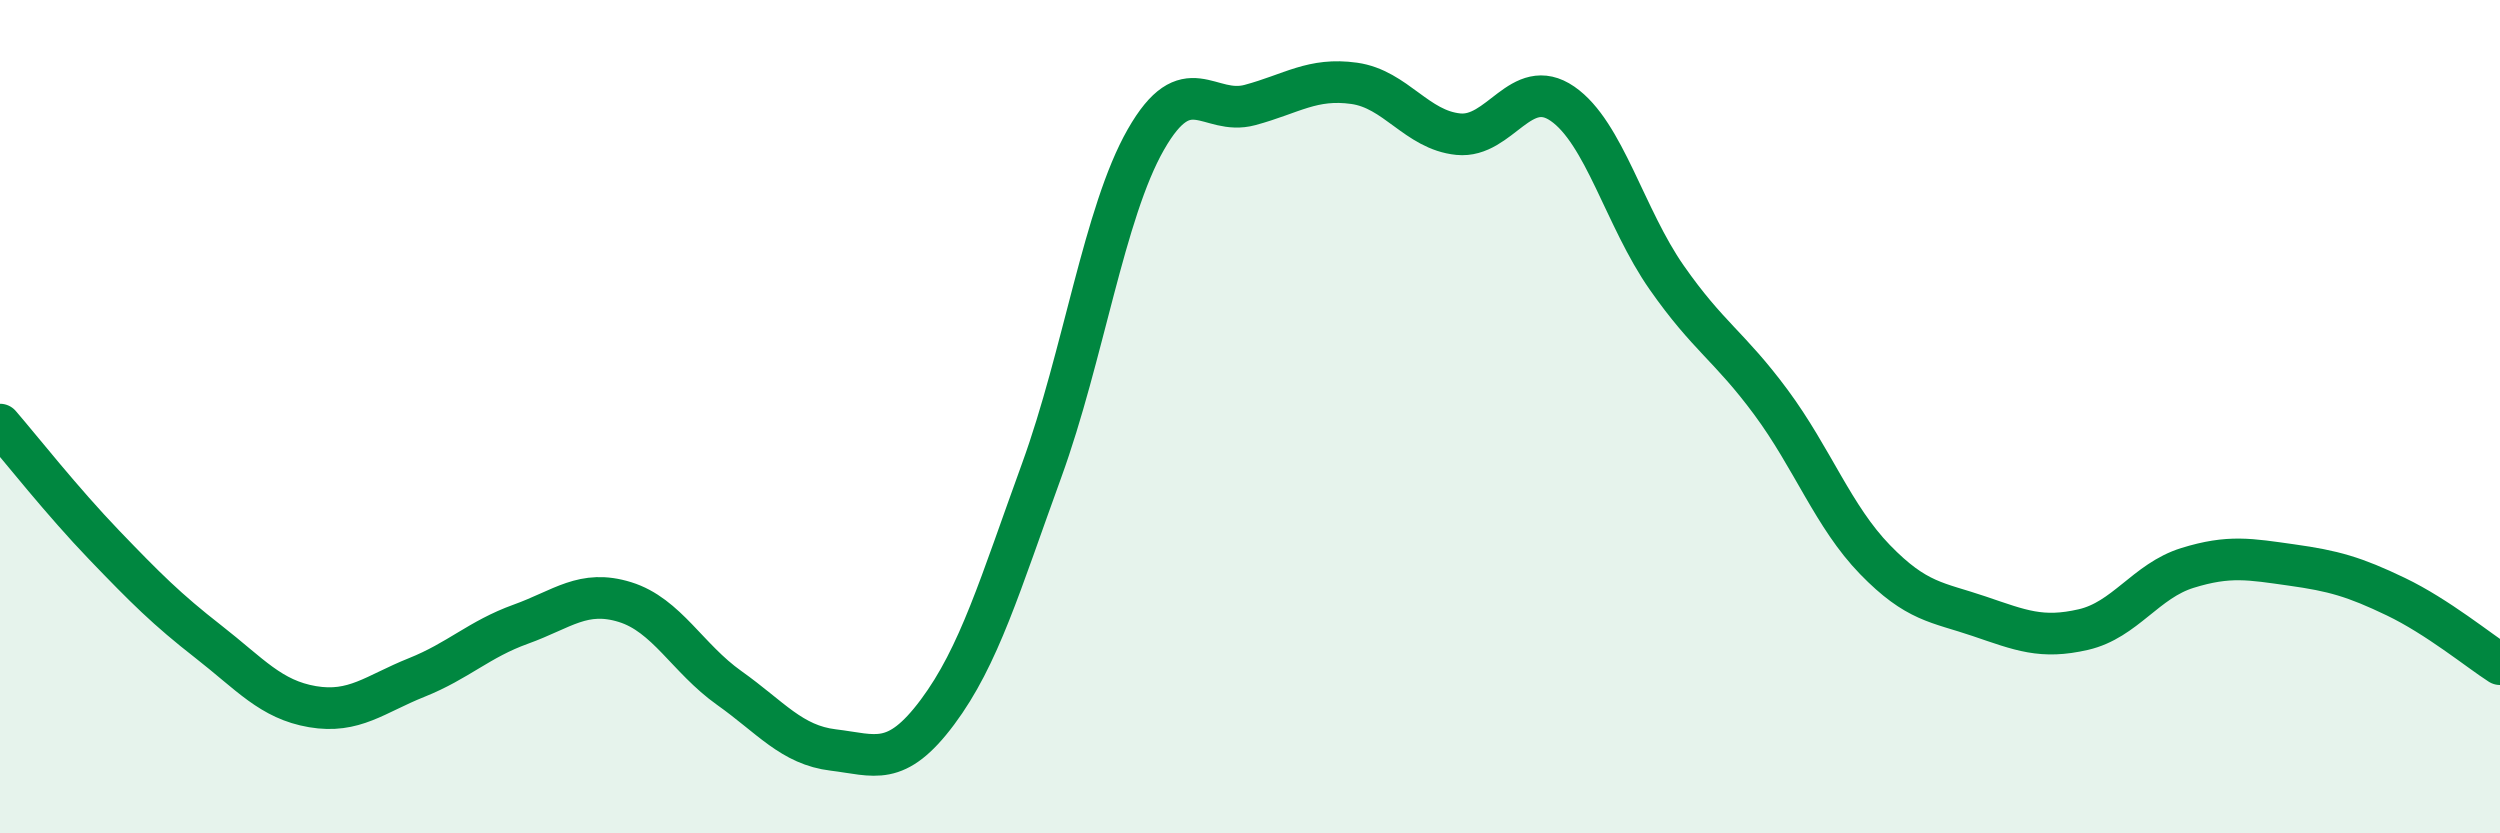
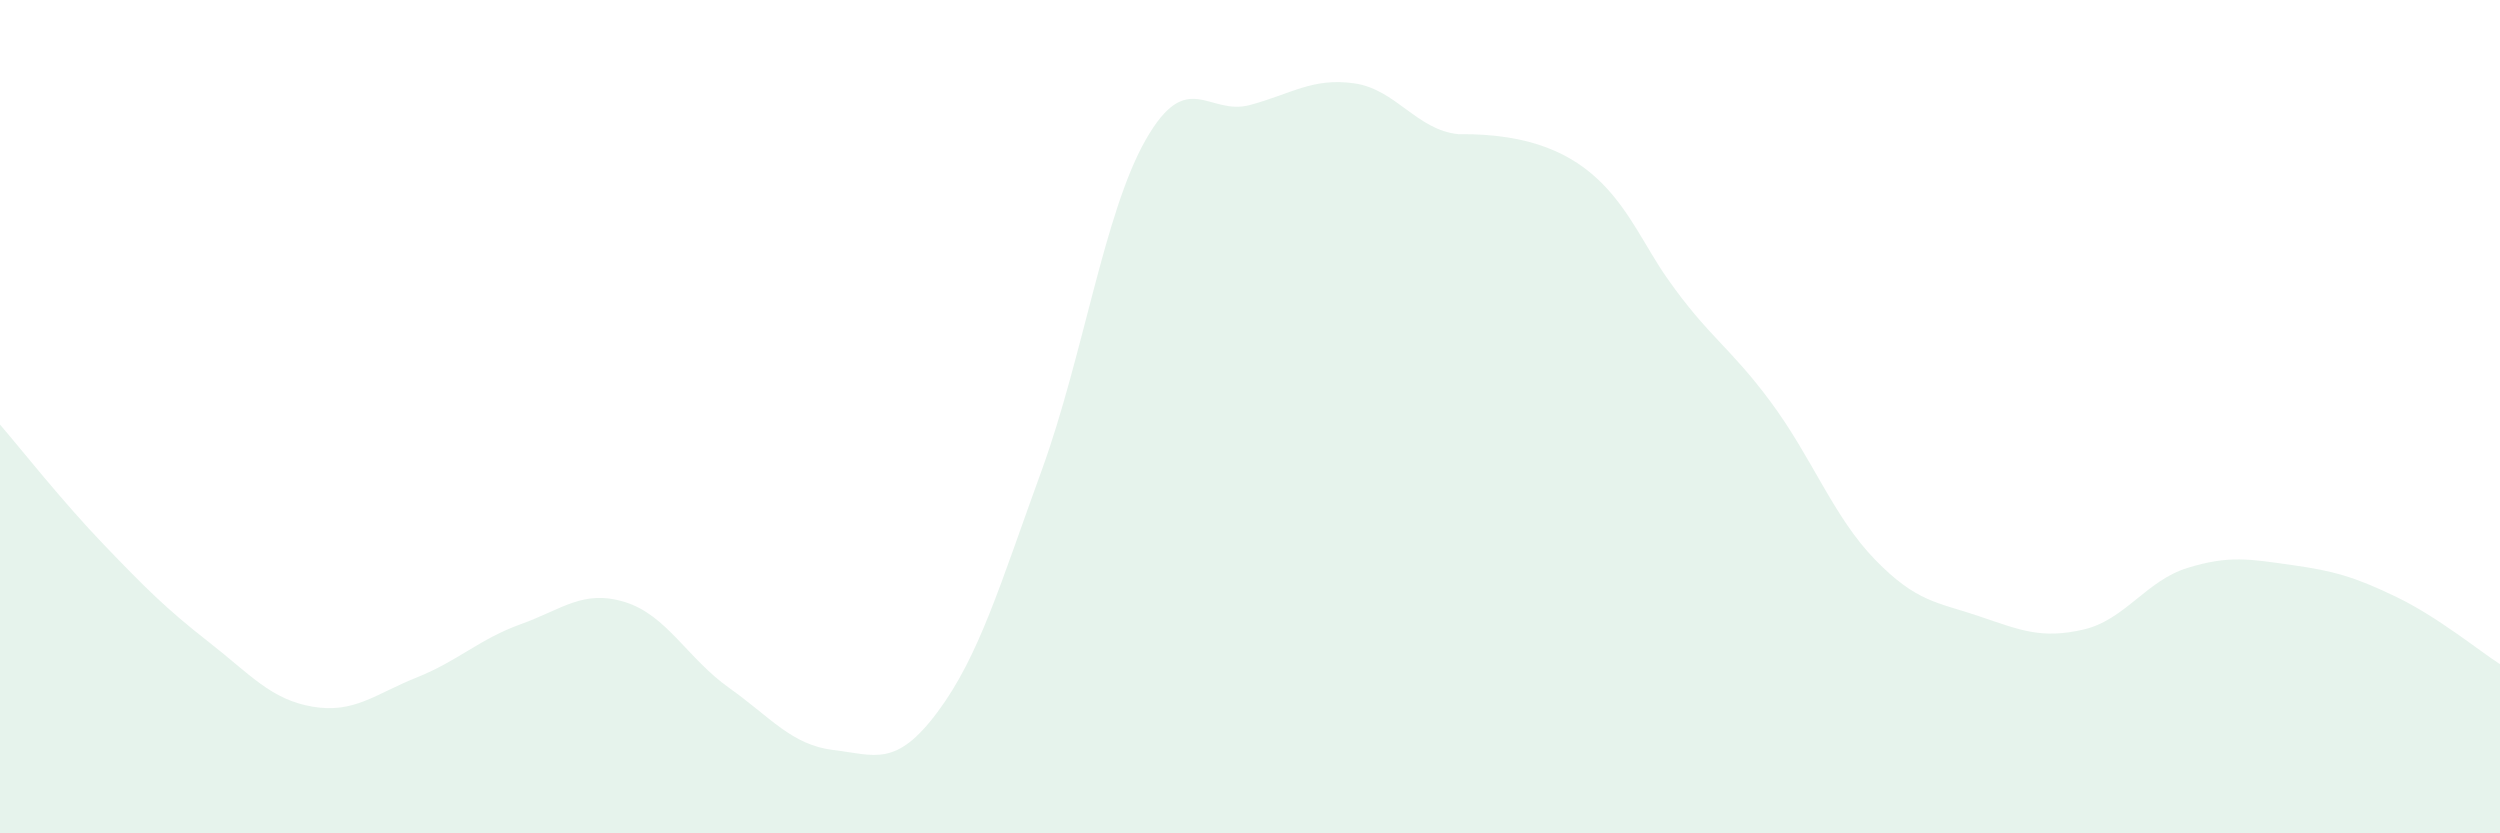
<svg xmlns="http://www.w3.org/2000/svg" width="60" height="20" viewBox="0 0 60 20">
-   <path d="M 0,10.19 C 0.5,10.77 1.5,12.04 2.5,13.08 C 3.5,14.12 4,14.62 5,15.4 C 6,16.18 6.5,16.79 7.5,16.96 C 8.5,17.13 9,16.66 10,16.26 C 11,15.86 11.5,15.34 12.5,14.98 C 13.5,14.62 14,14.14 15,14.45 C 16,14.76 16.5,15.8 17.5,16.51 C 18.5,17.22 19,17.88 20,18 C 21,18.12 21.5,18.43 22.5,17.09 C 23.5,15.75 24,14.04 25,11.29 C 26,8.54 26.5,5.1 27.5,3.35 C 28.5,1.6 29,2.79 30,2.52 C 31,2.25 31.5,1.86 32.5,2 C 33.5,2.14 34,3.12 35,3.22 C 36,3.32 36.5,1.8 37.5,2.49 C 38.5,3.18 39,5.23 40,6.66 C 41,8.09 41.5,8.3 42.5,9.65 C 43.5,11 44,12.4 45,13.43 C 46,14.46 46.5,14.45 47.5,14.79 C 48.5,15.13 49,15.34 50,15.11 C 51,14.88 51.5,13.94 52.5,13.63 C 53.5,13.32 54,13.42 55,13.56 C 56,13.7 56.5,13.84 57.5,14.32 C 58.5,14.8 59.5,15.62 60,15.94L60 20L0 20Z" fill="#008740" opacity="0.1" stroke-linecap="round" stroke-linejoin="round" />
-   <path d="M 0,10.19 C 0.5,10.77 1.5,12.04 2.5,13.08 C 3.5,14.12 4,14.62 5,15.4 C 6,16.18 6.5,16.79 7.5,16.96 C 8.5,17.13 9,16.66 10,16.26 C 11,15.86 11.5,15.34 12.5,14.98 C 13.5,14.62 14,14.14 15,14.45 C 16,14.76 16.5,15.8 17.5,16.51 C 18.5,17.22 19,17.88 20,18 C 21,18.12 21.5,18.43 22.5,17.09 C 23.5,15.75 24,14.04 25,11.29 C 26,8.54 26.5,5.1 27.5,3.35 C 28.5,1.6 29,2.79 30,2.52 C 31,2.25 31.5,1.86 32.5,2 C 33.5,2.14 34,3.12 35,3.22 C 36,3.32 36.5,1.8 37.5,2.49 C 38.5,3.18 39,5.23 40,6.66 C 41,8.09 41.5,8.3 42.5,9.65 C 43.5,11 44,12.4 45,13.43 C 46,14.46 46.5,14.45 47.5,14.79 C 48.5,15.13 49,15.34 50,15.11 C 51,14.88 51.5,13.94 52.5,13.63 C 53.5,13.32 54,13.42 55,13.56 C 56,13.7 56.5,13.84 57.5,14.32 C 58.5,14.8 59.5,15.62 60,15.94" stroke="#008740" stroke-width="1" fill="none" stroke-linecap="round" stroke-linejoin="round" />
+   <path d="M 0,10.19 C 0.5,10.77 1.5,12.04 2.5,13.08 C 3.5,14.12 4,14.62 5,15.4 C 6,16.18 6.5,16.79 7.5,16.96 C 8.5,17.13 9,16.66 10,16.26 C 11,15.86 11.5,15.34 12.5,14.98 C 13.5,14.62 14,14.14 15,14.45 C 16,14.76 16.5,15.8 17.5,16.51 C 18.5,17.22 19,17.88 20,18 C 21,18.12 21.5,18.43 22.5,17.09 C 23.5,15.75 24,14.04 25,11.29 C 26,8.54 26.5,5.1 27.5,3.35 C 28.5,1.6 29,2.79 30,2.52 C 31,2.25 31.5,1.86 32.5,2 C 33.5,2.14 34,3.12 35,3.22 C 38.5,3.18 39,5.23 40,6.66 C 41,8.09 41.5,8.3 42.5,9.65 C 43.5,11 44,12.4 45,13.43 C 46,14.46 46.5,14.45 47.5,14.79 C 48.5,15.13 49,15.34 50,15.11 C 51,14.88 51.5,13.94 52.5,13.63 C 53.5,13.32 54,13.42 55,13.56 C 56,13.7 56.5,13.84 57.5,14.32 C 58.5,14.8 59.5,15.62 60,15.94L60 20L0 20Z" fill="#008740" opacity="0.1" stroke-linecap="round" stroke-linejoin="round" />
</svg>